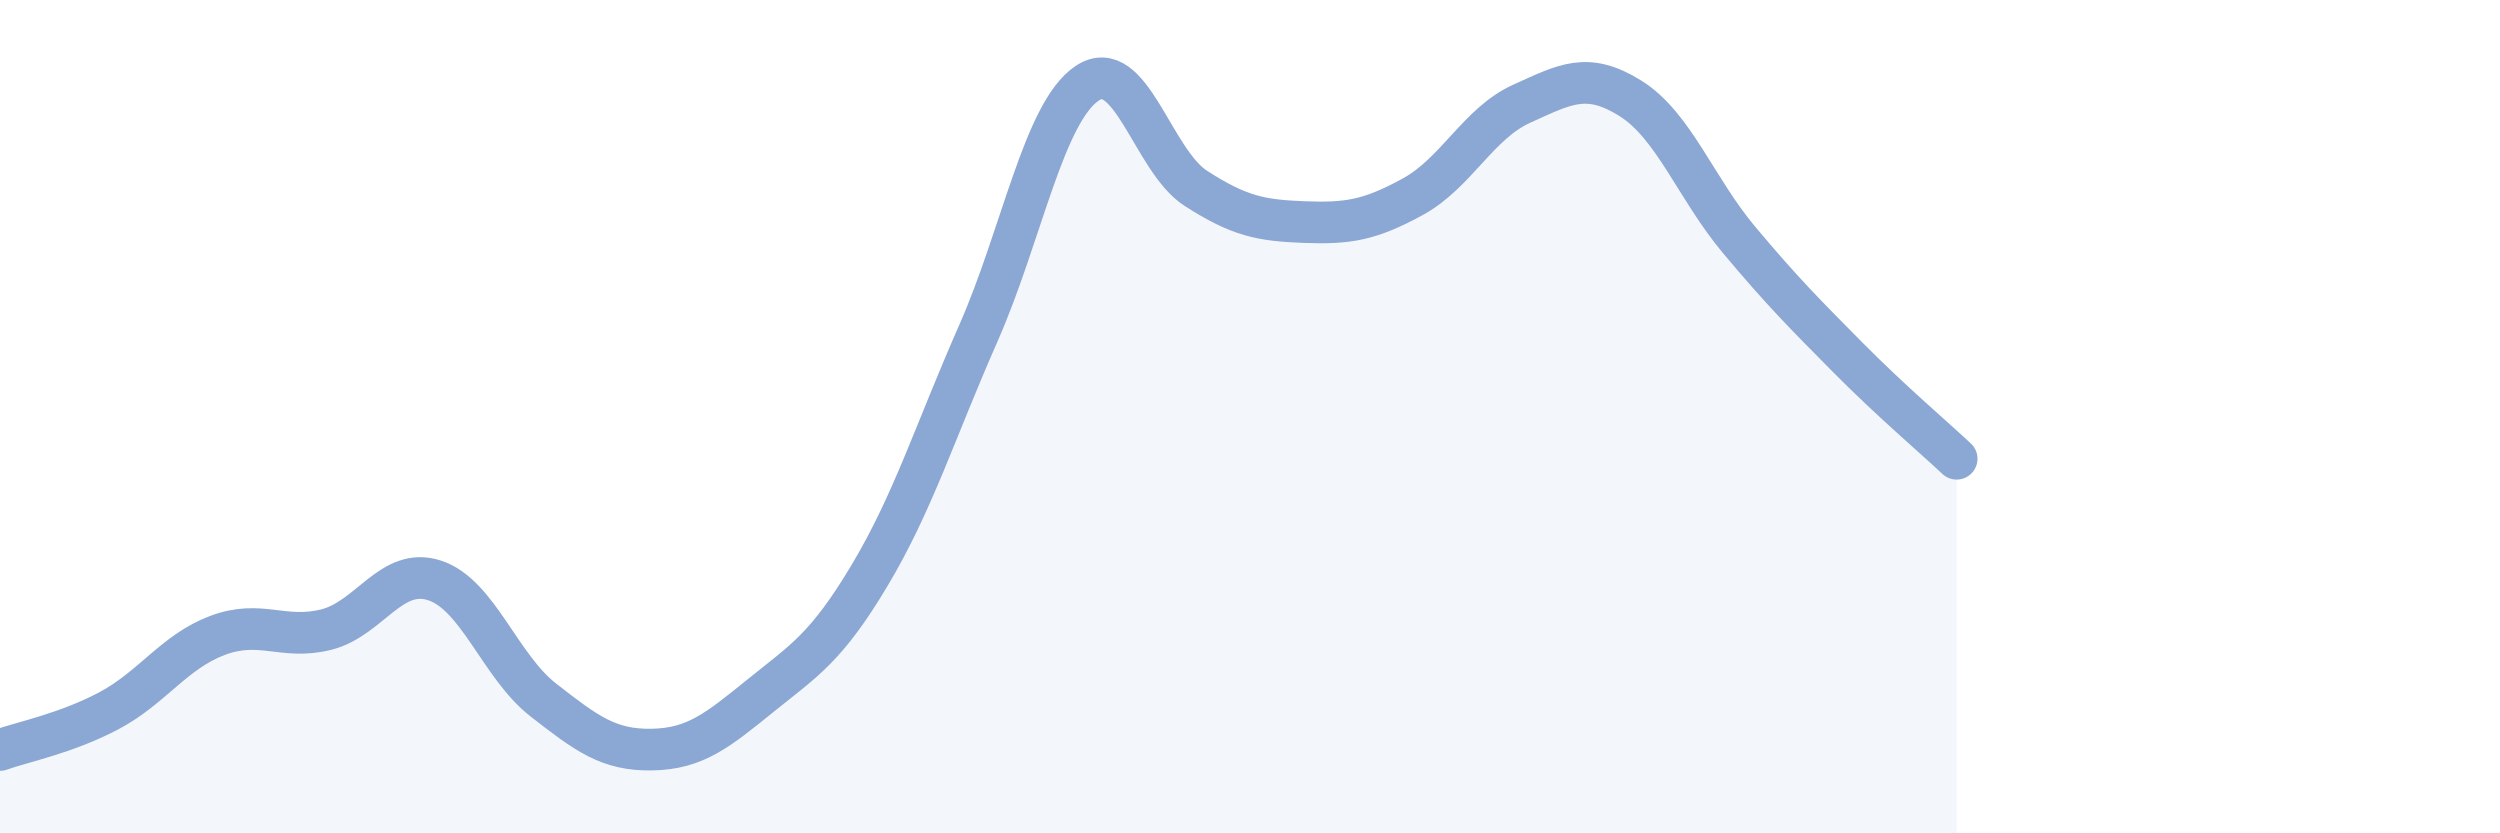
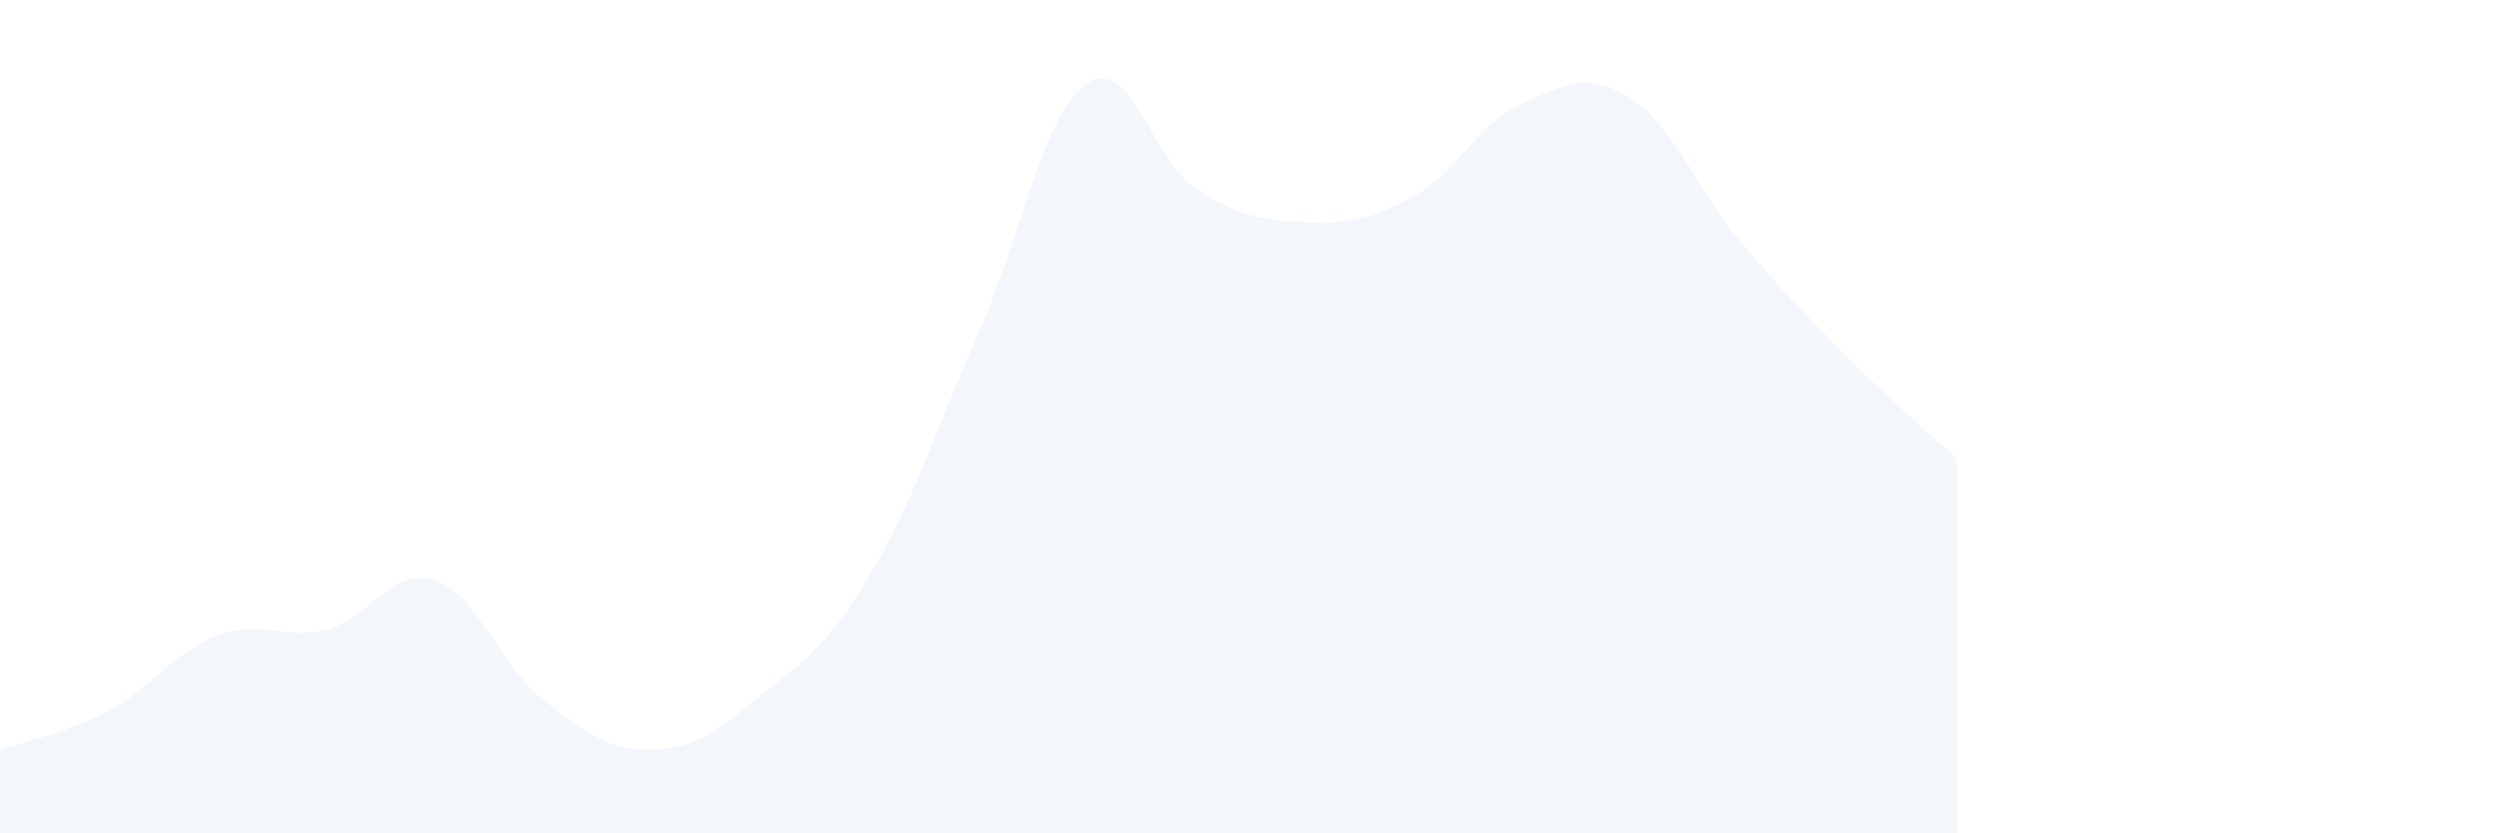
<svg xmlns="http://www.w3.org/2000/svg" width="60" height="20" viewBox="0 0 60 20">
  <path d="M 0,18 C 0.52,17.81 1.57,17.61 2.61,17.06 C 3.65,16.51 4.18,15.64 5.22,15.25 C 6.26,14.86 6.79,15.37 7.83,15.11 C 8.87,14.85 9.39,13.59 10.43,13.93 C 11.47,14.27 12,15.99 13.04,16.8 C 14.08,17.61 14.61,18.01 15.65,17.99 C 16.69,17.97 17.22,17.53 18.26,16.69 C 19.3,15.85 19.83,15.55 20.87,13.81 C 21.91,12.07 22.44,10.36 23.48,8 C 24.52,5.64 25.05,2.7 26.09,2 C 27.13,1.3 27.66,3.85 28.7,4.52 C 29.74,5.19 30.26,5.29 31.3,5.33 C 32.34,5.37 32.87,5.29 33.91,4.72 C 34.95,4.15 35.48,2.96 36.52,2.49 C 37.56,2.02 38.09,1.71 39.13,2.36 C 40.17,3.01 40.7,4.52 41.74,5.76 C 42.78,7 43.31,7.53 44.35,8.58 C 45.39,9.63 46.44,10.52 46.96,11.01L46.96 20L0 20Z" fill="#8ba7d3" opacity="0.1" stroke-linecap="round" stroke-linejoin="round" />
-   <path d="M 0,18 C 0.52,17.81 1.57,17.61 2.61,17.06 C 3.65,16.51 4.18,15.64 5.22,15.25 C 6.26,14.86 6.79,15.37 7.83,15.11 C 8.87,14.85 9.39,13.59 10.43,13.93 C 11.47,14.27 12,15.99 13.04,16.8 C 14.08,17.61 14.61,18.01 15.65,17.99 C 16.69,17.97 17.22,17.53 18.26,16.69 C 19.3,15.85 19.83,15.55 20.87,13.81 C 21.91,12.07 22.44,10.36 23.48,8 C 24.52,5.64 25.05,2.7 26.09,2 C 27.13,1.3 27.66,3.85 28.7,4.52 C 29.74,5.19 30.26,5.29 31.3,5.33 C 32.34,5.37 32.87,5.29 33.91,4.72 C 34.95,4.15 35.48,2.96 36.52,2.49 C 37.56,2.02 38.09,1.71 39.13,2.36 C 40.17,3.01 40.7,4.52 41.74,5.76 C 42.78,7 43.31,7.53 44.35,8.58 C 45.39,9.63 46.44,10.52 46.96,11.01" stroke="#8ba7d3" stroke-width="1" fill="none" stroke-linecap="round" stroke-linejoin="round" />
</svg>